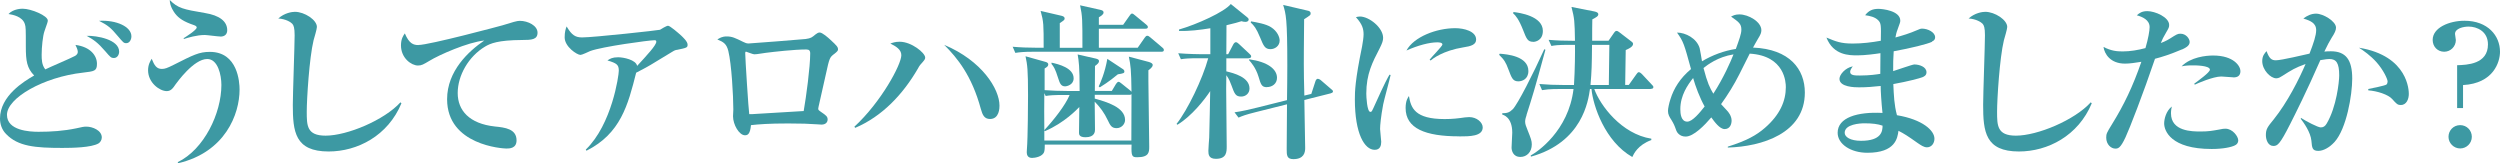
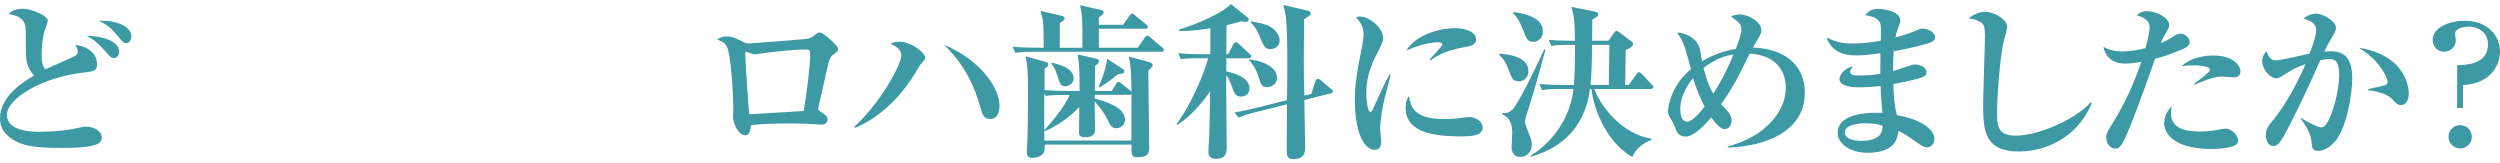
<svg xmlns="http://www.w3.org/2000/svg" id="_レイヤー_2" data-name="レイヤー_2" viewBox="0 0 330.07 21.56">
  <defs>
    <style>
      .cls-1 {
        fill: #3d99a3;
      }
    </style>
  </defs>
  <g id="_レイヤー_1-2" data-name="レイヤー_1">
    <g>
      <path class="cls-1" d="M13,18.94c-.97.55-3.45.59-4.77.59-3.59,0-5.85-.2-7.42-1.83-.59-.59-.81-1.36-.81-2.05,0-2.99,3.19-4.93,4.51-5.68-.95-.99-1.1-1.89-1.1-3.83,0-2.31,0-2.57-.13-2.97-.33-1.01-1.61-1.23-2.16-1.32.66-.7,1.72-.7,1.87-.7,1.12,0,3.32.92,3.32,1.56,0,.15-.04.29-.44,1.41-.22.62-.37,2.11-.37,3.08,0,.62,0,1.36.48,1.96.62-.31,3.37-1.47,3.89-1.76.33-.18.4-.37.4-.57,0-.29-.22-.7-.31-.9,2,.26,2.84,1.43,2.84,2.49,0,.97-.35.99-1.85,1.17C5.74,10.17.92,12.94.92,15.16c0,2.09,2.99,2.24,4.16,2.24,1.67,0,3.34-.11,5-.46.79-.18.97-.22,1.34-.22.77,0,2.02.48,2.02,1.43,0,.35-.22.66-.44.79ZM15.03,7.66c-.35,0-.46-.11-1.1-.86-1.03-1.19-1.54-1.54-2.49-2.07,1.34-.04,4.29.48,4.29,2.09,0,.4-.24.84-.7.84ZM16.66,5.7c-.33,0-.4-.11-1.12-.95-.9-1.08-1.3-1.41-2.46-2,2.29-.13,4.27.77,4.27,2.05,0,.42-.24.9-.68.9Z" />
-       <path class="cls-1" d="M23.53,21.56l-.07-.15c3.48-1.67,5.77-6.45,5.77-10.19,0-1.32-.46-3.43-1.87-3.43-1.8,0-4,3.12-4.16,3.32-.37.55-.64.92-1.19.92-.92,0-2.46-1.1-2.46-2.75,0-.75.29-1.21.48-1.52.35.88.64,1.34,1.34,1.34.4,0,.7-.11,1.54-.53,2.62-1.32,3.37-1.72,4.8-1.72,3.7,0,3.92,4.03,3.92,4.97,0,3.28-1.91,8.27-8.1,9.73ZM29.09,4.82c-.33,0-1.76-.2-2.05-.2-1.06,0-2.2.35-2.77.53l-.02-.11c.29-.18,1.72-1.08,1.72-1.41,0-.18-.22-.26-.35-.31-1.36-.46-2.02-.9-2.51-1.54-.13-.18-.68-.9-.7-1.78,1.08,1.08,1.76,1.23,4.66,1.72,1.89.31,2.93,1.08,2.93,2.27,0,.55-.35.84-.9.84Z" />
-       <path class="cls-1" d="M43.39,20c-4.45,0-4.73-2.62-4.73-6.16,0-1.45.24-7.86.24-9.18,0-.99-.13-1.32-.31-1.52-.18-.2-.84-.64-1.85-.7.84-.75,1.83-.88,2.2-.88,1.25,0,2.9,1.06,2.9,2,0,.29-.37,1.5-.44,1.76-.57,2.35-.9,7.79-.9,9.4,0,1.85,0,3.19,2.49,3.19,2.84,0,7.75-2.05,9.88-4.4l.13.13c-1.78,4.29-5.81,6.36-9.62,6.36Z" />
-       <path class="cls-1" d="M55.24,5.94c1.43,0,10.89-2.53,11.11-2.6,1.34-.42,1.92-.59,2.27-.59,1.1,0,2.35.64,2.35,1.56s-.77.97-2.05.97c-3.19.02-4.18.46-4.86.86-2.22,1.32-3.63,3.85-3.63,6.14s1.52,4.05,4.91,4.42c1.32.13,2.86.31,2.86,1.83,0,1.08-.95,1.08-1.36,1.08s-7.81-.42-7.81-6.51c0-3.74,2.86-6.36,4.91-7.75-2.16.22-5.96,1.89-7.24,2.68-.81.48-1.03.62-1.52.62-.86,0-2.24-.97-2.24-2.66,0-.86.31-1.3.51-1.58.57,1.36,1.14,1.54,1.8,1.54Z" />
-       <path class="cls-1" d="M89.34,6.58c-.24.04-.48.18-.64.29-2.84,1.74-3.08,1.89-4.71,2.73-1.08,4.27-2.05,8.03-6.56,10.3l-.09-.15c3.46-3.34,4.36-9.79,4.36-10.41,0-.79-.26-.99-1.5-1.36.33-.22.64-.42,1.41-.42.7,0,2.35.33,2.51,1.14,1.3-1.41,2.53-2.73,2.53-3.19,0-.18-.11-.2-.24-.2-.68,0-6.91.84-8.49,1.43-.2.09-1.08.51-1.28.51-.46,0-2.09-1.08-2.09-2.31,0-.73.13-1.12.26-1.45.68,1.17,1.17,1.45,2.05,1.45,1.52,0,10.17-.95,10.28-1.01.11-.07.84-.53,1.06-.53.26,0,1.32.92,1.74,1.3.22.22.84.77.84,1.19,0,.4-.09.42-1.43.7Z" />
      <path class="cls-1" d="M110.1,7.15c-.55.44-.59.48-1.06,2.64-.15.68-.92,4.14-.97,4.31-.02.04-.04.18-.04.24,0,.18.04.2.4.46.62.42.84.59.84.97,0,.33-.22.68-.81.68-.07,0-.53-.04-.64-.04-.92-.07-2.05-.11-3.76-.11-2.6,0-3.87.11-4.91.22-.11,1.17-.42,1.34-.79,1.34-.77,0-1.58-1.41-1.58-2.51,0-.13.04-.77.04-.9,0-1.83-.24-6.01-.66-7.72-.24-.95-.64-1.19-1.45-1.52.29-.18.62-.4,1.23-.4.73,0,1.12.2,2.2.73.26.13.44.2.7.2.24,0,7.24-.55,7.53-.59.73-.11.81-.2,1.32-.62.18-.13.33-.24.53-.24.35,0,1.1.66,1.45.99.84.77.97.95.97,1.23,0,.15-.02.24-.53.64ZM106.49,6.53c-1.65,0-4.31.31-5.35.44-.44.04-1.12.2-1.56.2-.18,0-1.03-.35-1.08-.35-.09,0-.11.09-.11.2,0,.66.44,7.55.53,8.05.37,0,.51,0,1.03-.04,2.05-.13,4.09-.24,6.16-.37.33-1.89.86-5.81.86-7.61,0-.44-.22-.51-.48-.51Z" />
      <path class="cls-1" d="M121.51,8.54c-.09.09-.24.37-.33.53-1.96,3.37-4.69,6.29-8.27,7.81l-.11-.15c3.54-3.26,6.2-8.21,6.2-9.44,0-.75-.7-1.17-1.45-1.54.31-.11.64-.24,1.23-.24,1.56,0,3.37,1.47,3.37,2.09,0,.22-.07.31-.64.95ZM130.71,15.71c-.75,0-.99-.53-1.21-1.32-1.19-4.4-3.1-6.73-4.84-8.47,4.97,2.09,7.3,5.81,7.3,8.03,0,.26,0,1.76-1.25,1.76Z" />
      <path class="cls-1" d="M142.91,6.31c0-3.76,0-4.18-.31-5.61l2.64.59c.31.07.46.15.46.35,0,.29-.35.48-.62.64v.99h3.21l.84-1.19c.13-.18.2-.29.33-.29.11,0,.2.07.4.24l1.47,1.21c.13.11.22.2.22.33,0,.2-.18.22-.33.22h-6.14v2.51h5.13l.92-1.32c.13-.18.2-.26.35-.26.13,0,.24.09.4.22l1.56,1.32c.18.15.22.22.22.35,0,.2-.18.22-.33.22h-16.9c-1.34,0-1.83.07-2.38.15l-.35-.81c.95.09,2.16.13,3.12.13h.97c0-3.08,0-3.41-.4-4.86l2.75.64c.29.07.42.18.42.35,0,.2-.07.24-.64.62v3.26h2.97ZM142.54,12.01c0-3.32-.11-3.94-.26-4.82l2.42.55c.24.07.4.13.4.33,0,.22-.2.4-.53.64,0,.48-.02,2.77-.02,3.3h2.24l.55-.92c.07-.11.22-.29.33-.29s.24.09.42.24l1.12.9c.09.07.13.11.18.18-.04-2.99-.11-3.45-.35-4.64l2.64.7c.29.09.51.2.51.4,0,.29-.37.55-.57.7v1.43c0,.2.11,8.19.11,8.62,0,.73,0,1.43-1.58,1.43-.68,0-.81-.11-.75-1.67h-11.46c0,.22,0,.7-.07.92-.18.68-1.23.84-1.61.84-.57,0-.7-.4-.7-.75,0-.07,0-.24.02-.37.13-1.58.15-6.34.15-7.11,0-3.48-.09-4.03-.33-5.19l2.6.73c.15.04.4.11.4.35s-.18.35-.48.53v2.86c.92.07,2,.11,2.93.11h1.72ZM140.44,12.54c-1.34,0-1.83.04-2.38.13l-.18-.37c-.02,2.24-.02,2.49,0,4.88,1.25-1.34,2.79-3.3,3.34-4.64h-.79ZM144.54,12.54v.48c1.5.42,4,1.12,4,2.82,0,.53-.46,1.08-1.12,1.08s-.84-.37-1.17-1.06c-.46-.97-.97-1.67-1.72-2.44,0,.51.04,3.08.04,3.67,0,.24,0,1.03-1.25,1.03-.86,0-.86-.4-.86-.62,0-.64.02-2.64.04-3.37-.29.29-1.94,2.07-4.55,3.19l-.07-.13v1.36h11.49c0-2.05.02-4.09.02-6.12-.04.04-.11.09-.29.09h-4.58ZM138.82,8.27c.95.2,2.93.7,2.93,2.07,0,.84-.86,1.06-1.14,1.06-.55,0-.7-.46-.88-1.01-.44-1.41-.64-1.63-.9-1.94v-.18ZM148.21,9.09c.13.09.24.18.24.35,0,.2-.11.26-.86.37-.29.24-1.21,1.01-2.38,1.72l-.15-.11c.24-.53.81-1.78,1.14-3.65l2,1.32Z" />
      <path class="cls-1" d="M164.86,7.7h-2.95v1.72c.97.24,3.06.75,3.06,2.27,0,.64-.51,1.06-1.1,1.06-.75,0-.88-.37-1.3-1.52-.09-.24-.31-.86-.66-1.3,0,.29-.02,1.52-.02,1.78,0,1.12.07,7.15.07,7.59,0,.75,0,1.67-1.43,1.67-.95,0-.99-.59-.99-1.06,0-.26.09-1.5.11-1.74.04-.97.11-5.26.13-6.14-.75,1.14-2.46,3.32-4.33,4.44l-.11-.11c1.45-1.83,3.43-5.92,4.18-8.67h-1.23c-1.34,0-1.83.04-2.38.13l-.35-.79c1.32.11,2.88.13,3.12.13h1.12v-3.43c-1.36.22-2.79.4-4.14.35v-.18c2.38-.68,6.01-2.33,6.84-3.37l2.18,1.76c.11.09.18.18.18.29,0,.13-.11.31-.42.31-.2,0-.37-.04-.53-.09-.46.15-.84.26-1.98.53l-.02,3.83h.24l.68-1.3c.07-.13.2-.29.35-.29.11,0,.29.13.4.24l1.39,1.3c.09.09.22.2.22.33,0,.2-.18.24-.33.24ZM175.71,12.32l-3.5.88c.02,1.06.11,5.79.11,6.36,0,.62-.2,1.45-1.56,1.45-.88,0-.88-.53-.88-1.34s.04-4.69.04-5.9l-4.11,1.03c-1.39.35-1.8.51-2.29.73l-.53-.7c.92-.13,2.11-.4,3.06-.64l3.87-.97c.02-1.54.04-3.06.04-4.6,0-6.23-.18-6.75-.55-7.97l3.21.75c.22.04.42.11.42.37,0,.22-.04.24-.86.77-.04,3.59-.04,5.74-.04,5.94,0,1.3.02,2.22.07,4.14l.92-.22.53-1.63c.04-.15.15-.37.33-.37.09,0,.26.09.35.15l1.36,1.17c.18.15.29.22.29.35,0,.11-.09.2-.29.24ZM167.26,11.51c-.68,0-.79-.35-1.1-1.39-.37-1.21-1.01-1.91-1.25-2.18l.02-.11c2.44.33,3.67,1.3,3.67,2.44,0,.79-.64,1.23-1.34,1.23ZM167.74,6.49c-.73,0-.92-.44-1.36-1.52-.53-1.28-.81-1.58-1.25-2l.04-.15c.73.13,1.96.33,2.64.77.84.53,1.14,1.32,1.14,1.76,0,.73-.64,1.14-1.21,1.14Z" />
      <path class="cls-1" d="M182.61,13.84c-.29,1.52-.4,2.71-.4,3.19,0,.26.15,1.45.15,1.69,0,.48-.13,1.06-.86,1.06-1.34,0-2.62-2.11-2.62-6.65,0-1.03.02-2.49.95-6.98.11-.59.2-1.23.2-1.61,0-.7-.15-1.34-1.01-2.27.15-.04.29-.09.53-.09,1.19,0,3.06,1.45,3.06,2.82,0,.35-.11.7-.46,1.39-.95,1.83-1.76,3.39-1.76,5.96,0,.37.09,2.42.53,2.42.2,0,.2-.04.68-1.1,1.25-2.77,1.56-3.3,1.85-3.81l.15.04c-.13.64-.88,3.34-.99,3.92ZM192.64,18c-4.44,0-7.06-1.03-7.06-3.74,0-.99.31-1.39.44-1.58.26,1.58.79,3.04,4.71,3.04,1.06,0,1.78-.09,2.68-.22.24-.02.48-.04.57-.04.99,0,1.78.7,1.78,1.36,0,1.19-1.74,1.19-3.12,1.19ZM193.21,6.25c-2.71.44-4.05,1.5-4.33,1.74l-.13-.11c.24-.33,1.69-1.8,1.69-2,0-.29-.51-.29-.7-.29-1.01,0-2.55.4-4.05,1.08.97-1.8,3.94-2.95,6.45-2.95,1.14,0,2.75.4,2.75,1.5,0,.66-.64.88-1.67,1.03Z" />
      <path class="cls-1" d="M200.46,10.74c-.73,0-.88-.46-1.3-1.56-.35-.97-.59-1.32-1.23-1.94l.07-.15c.95.07,3.79.31,3.79,2.29,0,1.08-.84,1.36-1.32,1.36ZM201.56,15.16c-.09.29-.2.59-.2.9,0,.33.13.64.33,1.14.44,1.1.55,1.39.55,1.87,0,.97-.64,1.65-1.5,1.65-1.03,0-1.17-.92-1.17-1.23s.09-1.69.09-1.98c0-2.07-1.21-2.35-1.32-2.38v-.18c.62,0,.95-.09,1.39-.53.66-.68,2.73-4.75,4.16-7.92l.15.07c-1.43,5.28-1.78,6.36-2.49,8.58ZM202.42,5.52c-.73,0-.88-.4-1.34-1.58-.55-1.39-.97-1.89-1.32-2.2l.07-.15c.75.09,3.87.51,3.87,2.49,0,1.25-.97,1.45-1.28,1.45ZM217.93,11.75h-7.44c.77,2.16,3.59,5.94,7.53,6.56v.18c-1.8.66-2.33,1.85-2.51,2.24-3.61-2.05-5.19-6.78-5.39-8.98h-.2c-.22,1.54-.99,7.04-7.79,8.93l-.04-.15c.84-.44,5-3.23,5.66-8.78h-1.78c-1.52,0-1.94.09-2.38.15l-.35-.81c1.03.09,2.09.13,3.12.13h1.45c.13-2,.15-4.49.13-5.3h-.73c-1.54,0-1.96.07-2.38.15l-.37-.81c1.03.09,2.11.13,3.48.13-.04-2.6-.07-2.95-.46-4.47l3.01.59c.37.07.53.2.53.37,0,.26-.26.4-.79.68-.02.37-.02,2.05-.02,2.82h2.16l.75-1.08c.07-.09.15-.22.33-.22.09,0,.22.09.31.15l1.67,1.28c.07.04.18.15.18.29,0,.4-.68.68-.97.81l-.07,4.6h.48l.99-1.39c.09-.13.2-.29.33-.29.15,0,.33.18.4.24l1.3,1.39c.15.15.22.22.22.33,0,.24-.22.24-.35.24ZM210.19,5.92c-.02,2.64-.04,3.45-.2,5.3h2.42l.07-5.3h-2.29Z" />
      <path class="cls-1" d="M228.12,19.49v-.13c2.46-.77,3.78-1.5,4.91-2.49,1.98-1.72,2.75-3.54,2.75-5.37,0-.55-.09-4.14-4.77-4.42-.2.37-1.14,2.27-1.36,2.71-.7,1.39-1.52,2.71-2.42,3.96.11.11.64.68.75.81.2.2.64.73.64,1.36,0,.42-.18,1.12-.92,1.12-.66,0-1.36-.99-1.76-1.54-.88,1.03-2.33,2.53-3.39,2.53-.84,0-1.17-.62-1.23-.79-.26-.73-.33-.88-.66-1.43-.24-.37-.44-.68-.44-1.17,0-.31.15-1.03.33-1.56.44-1.41,1.28-2.77,2.71-3.96-.9-3.28-.99-3.63-1.85-4.82,1.12,0,2.6.75,2.99,2.05.07.24.26,1.47.31,1.74,1.36-.81,2.9-1.39,4.47-1.63.44-1.23.73-1.98.73-2.55,0-.77-.35-1.01-1.36-1.72.26-.13.53-.29,1.1-.29,1.19,0,2.9.97,2.9,2.09,0,.33-.11.59-.44,1.12-.26.46-.44.75-.66,1.17,4.84.2,6.84,2.86,6.84,5.94,0,5.39-5.68,7.13-10.14,7.26ZM223.54,10.3c-.7.88-1.69,2.29-1.69,4.11,0,.59.09,1.65.92,1.65.68,0,1.67-1.21,2.29-2-.64-1.14-1.21-2.66-1.52-3.76ZM224.91,8.98c.51,1.96.84,2.64,1.3,3.39,1.36-2.11,2.31-4.29,2.66-5.19-2.07.33-3.45,1.39-3.96,1.8Z" />
      <path class="cls-1" d="M255.08,5.52c-.59.29-2.79.84-5.06,1.25-.07,1.1-.07,1.45-.07,2.62.44-.13,2.55-.88,2.79-.88.66,0,1.61.31,1.61,1.03,0,.42-.33.57-.55.66-.33.13-1.87.55-3.83.9.07,1.52.11,2.73.48,4.11,3.39.57,4.95,2.02,4.95,3.1,0,.59-.37,1.14-.99,1.14-.42,0-.81-.29-1.23-.57-1.34-.95-1.78-1.23-2.53-1.61-.13.97-.4,2.9-4.11,2.9-2.18,0-3.92-1.14-3.92-2.64,0-2.02,2.62-2.79,5.92-2.62-.15-1.43-.24-2.88-.24-3.56-.97.11-1.89.18-2.86.18-.53,0-2.58-.02-2.58-1.12,0-.57.79-1.47,1.76-1.65-.15.2-.35.48-.35.73,0,.48.64.48,1.3.48,1.3,0,2.24-.15,2.68-.22,0-1.41,0-1.58.02-2.73-.68.11-2.07.29-3.04.29-1.08,0-3.17,0-4.09-2.35,1.28.53,1.89.79,3.48.79,1.23,0,2.49-.15,3.7-.37.04-2.05.04-2.31-.35-2.71-.44-.44-1.1-.57-1.72-.66.48-.62.99-.84,1.76-.84.51,0,2.88.24,2.88,1.56,0,.24-.07.33-.35,1.14-.18.46-.22.73-.29,1.08.88-.24,1.91-.55,2.86-.97.33-.15.48-.2.66-.2.75,0,1.72.48,1.72,1.14,0,.2-.07.42-.42.57ZM246.15,16.28c-.55,0-2.6.11-2.6,1.25,0,.55.73,1.06,2.16,1.06,2.71,0,2.84-1.28,2.84-2-.62-.22-1.36-.31-2.4-.31Z" />
      <path class="cls-1" d="M266.56,20c-4.45,0-4.73-2.62-4.73-6.16,0-1.45.24-7.86.24-9.18,0-.99-.13-1.32-.31-1.52-.18-.2-.84-.64-1.85-.7.84-.75,1.83-.88,2.2-.88,1.25,0,2.9,1.06,2.9,2,0,.29-.37,1.5-.44,1.76-.57,2.35-.9,7.79-.9,9.4,0,1.85,0,3.19,2.49,3.19,2.84,0,7.75-2.05,9.88-4.4l.13.13c-1.78,4.29-5.81,6.36-9.62,6.36Z" />
      <path class="cls-1" d="M288.06,6.53c-1.56.66-2.55.97-3.54,1.23-1.56,4.6-3.37,9.26-3.89,10.36-.68,1.47-.99,1.5-1.36,1.5-.53,0-1.19-.53-1.19-1.45,0-.51.07-.64.77-1.78,1.58-2.55,2.75-4.99,3.87-8.23-.86.13-1.5.24-2.16.24-1.94,0-2.71-1.28-2.84-2.2,1.01.51,1.72.59,2.53.59.99,0,2.05-.18,3.01-.44.37-1.25.55-2.31.55-2.77,0-.95-.95-1.36-1.69-1.56.33-.29.66-.55,1.39-.55,1.01,0,2.88.79,2.88,1.83,0,.31-.07.42-.4.99-.37.62-.51.92-.7,1.39.09-.02.75-.29,1.21-.59.9-.57,1.01-.64,1.39-.64.73,0,1.21.66,1.21,1.1,0,.53-.64.81-1.03.99ZM295.08,19.19c-.48.24-1.56.48-3.08.48-5.39,0-6.27-2.4-6.27-3.37,0-.57.24-1.63,1.01-2.24-.04.22-.11.48-.11.9,0,2.4,2.82,2.4,3.89,2.4s1.54-.09,2.49-.26c.4-.09.59-.11.81-.11.95,0,1.69,1.03,1.69,1.54,0,.07,0,.46-.44.66ZM294.88,10.21c-.24,0-1.39-.11-1.61-.11-1.08,0-3.17.92-3.5,1.08l-.07-.13c.59-.44,2.07-1.5,2.07-1.85,0-.57-2-.57-2.2-.57-.77,0-1.12.04-1.54.13,1.21-1.23,3.23-1.43,4.16-1.43,2.77,0,3.61,1.43,3.61,2.05s-.37.84-.92.84Z" />
      <path class="cls-1" d="M308.22,18.75c-.68.75-1.5,1.17-2.13,1.17-.79,0-.84-.37-.92-1.34-.11-1.14-1.01-2.38-1.41-2.9l.04-.11c.64.42,2.22,1.25,2.6,1.25.33,0,.57-.13.79-.51,1.3-2.2,1.65-5.52,1.65-6.36,0-1.61-.37-2.16-1.3-2.16-.13,0-.51.02-1.19.15-1.76,4.03-3.34,7.17-4,8.47-1.34,2.64-1.65,2.86-2.2,2.86-.7,0-.99-.81-.99-1.43,0-.79.2-1.06,1.06-2.11,1.78-2.22,3.32-5.26,4.18-7.28-1.41.51-1.8.77-3.08,1.58-.24.15-.48.31-.79.31-.75,0-1.85-1.1-1.85-2.27,0-.7.31-1.03.57-1.32.37,1.03.7,1.21,1.23,1.21.73,0,3.83-.75,4.44-.88.55-1.41.88-2.42.88-3.1,0-.97-.81-1.25-1.69-1.54.48-.37,1.06-.64,1.67-.64.95,0,2.64,1.01,2.64,1.85,0,.35-.18.73-.59,1.36-.29.46-.55.97-.95,1.8.18-.02.46-.04.86-.04,1.98,0,2.82,1.12,2.82,3.61,0,2.16-.75,6.6-2.33,8.36ZM316.95,13.86c-.4,0-.53-.13-1.12-.79-.53-.59-1.98-1.06-3.15-1.14v-.18c.44-.09,2.22-.44,2.4-.59.11-.09.15-.29.15-.4,0-.31-.55-1.52-1.47-2.55-.79-.88-1.67-1.5-2.31-1.91,6.58,1.08,6.58,5.79,6.58,6.1,0,.66-.29,1.47-1.08,1.47Z" />
      <path class="cls-1" d="M324.41,14.26v-5.65c1.3-.04,4.07-.13,4.07-2.75,0-1.72-1.45-2.35-2.55-2.35-.68,0-1.8.24-1.8.97,0,.11.11.68.11.81,0,.84-.68,1.54-1.54,1.54s-1.52-.66-1.52-1.56c0-1.63,2.2-2.53,4.2-2.53,3.08,0,4.69,1.98,4.69,4.09,0,1.36-.86,4.18-4.88,4.4v3.04h-.77ZM326.35,18.06c0,.86-.7,1.54-1.54,1.54s-1.54-.7-1.54-1.54.66-1.54,1.54-1.54,1.54.7,1.54,1.54Z" />
    </g>
  </g>
</svg>